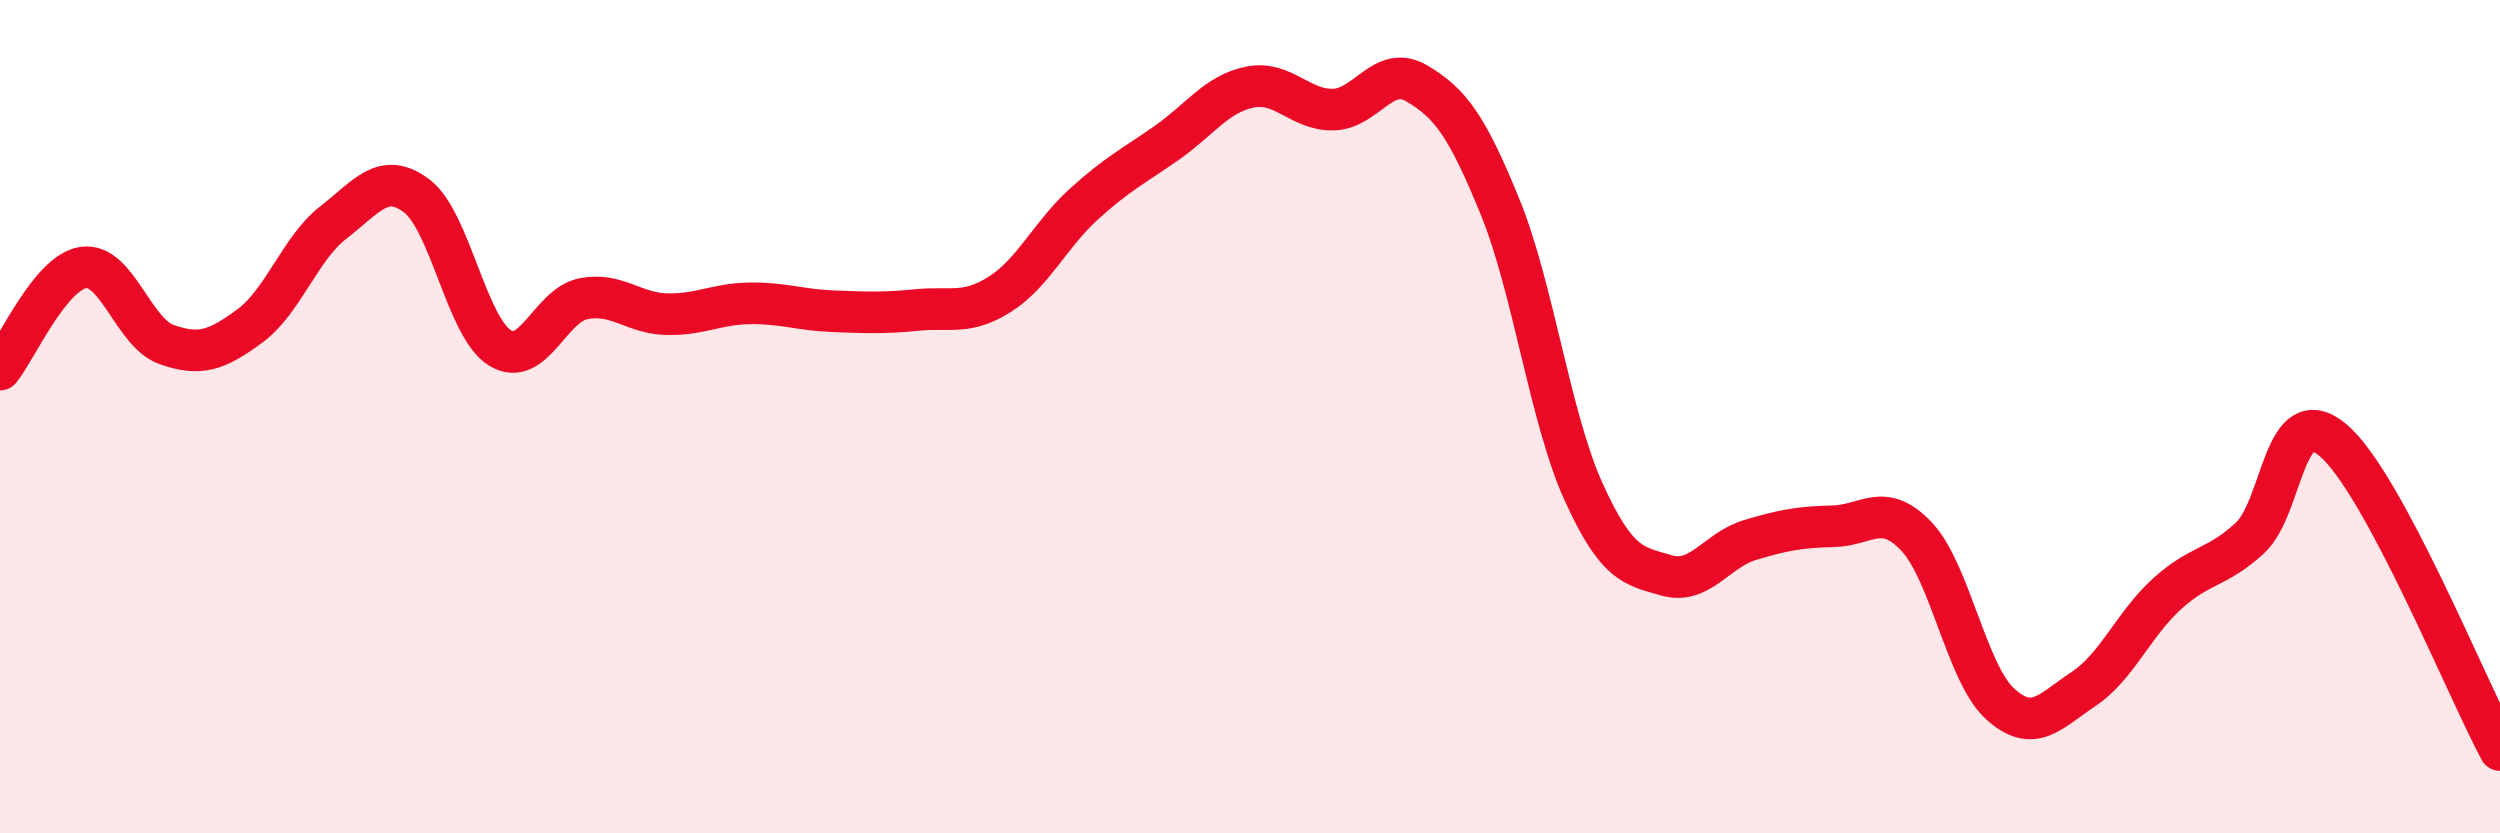
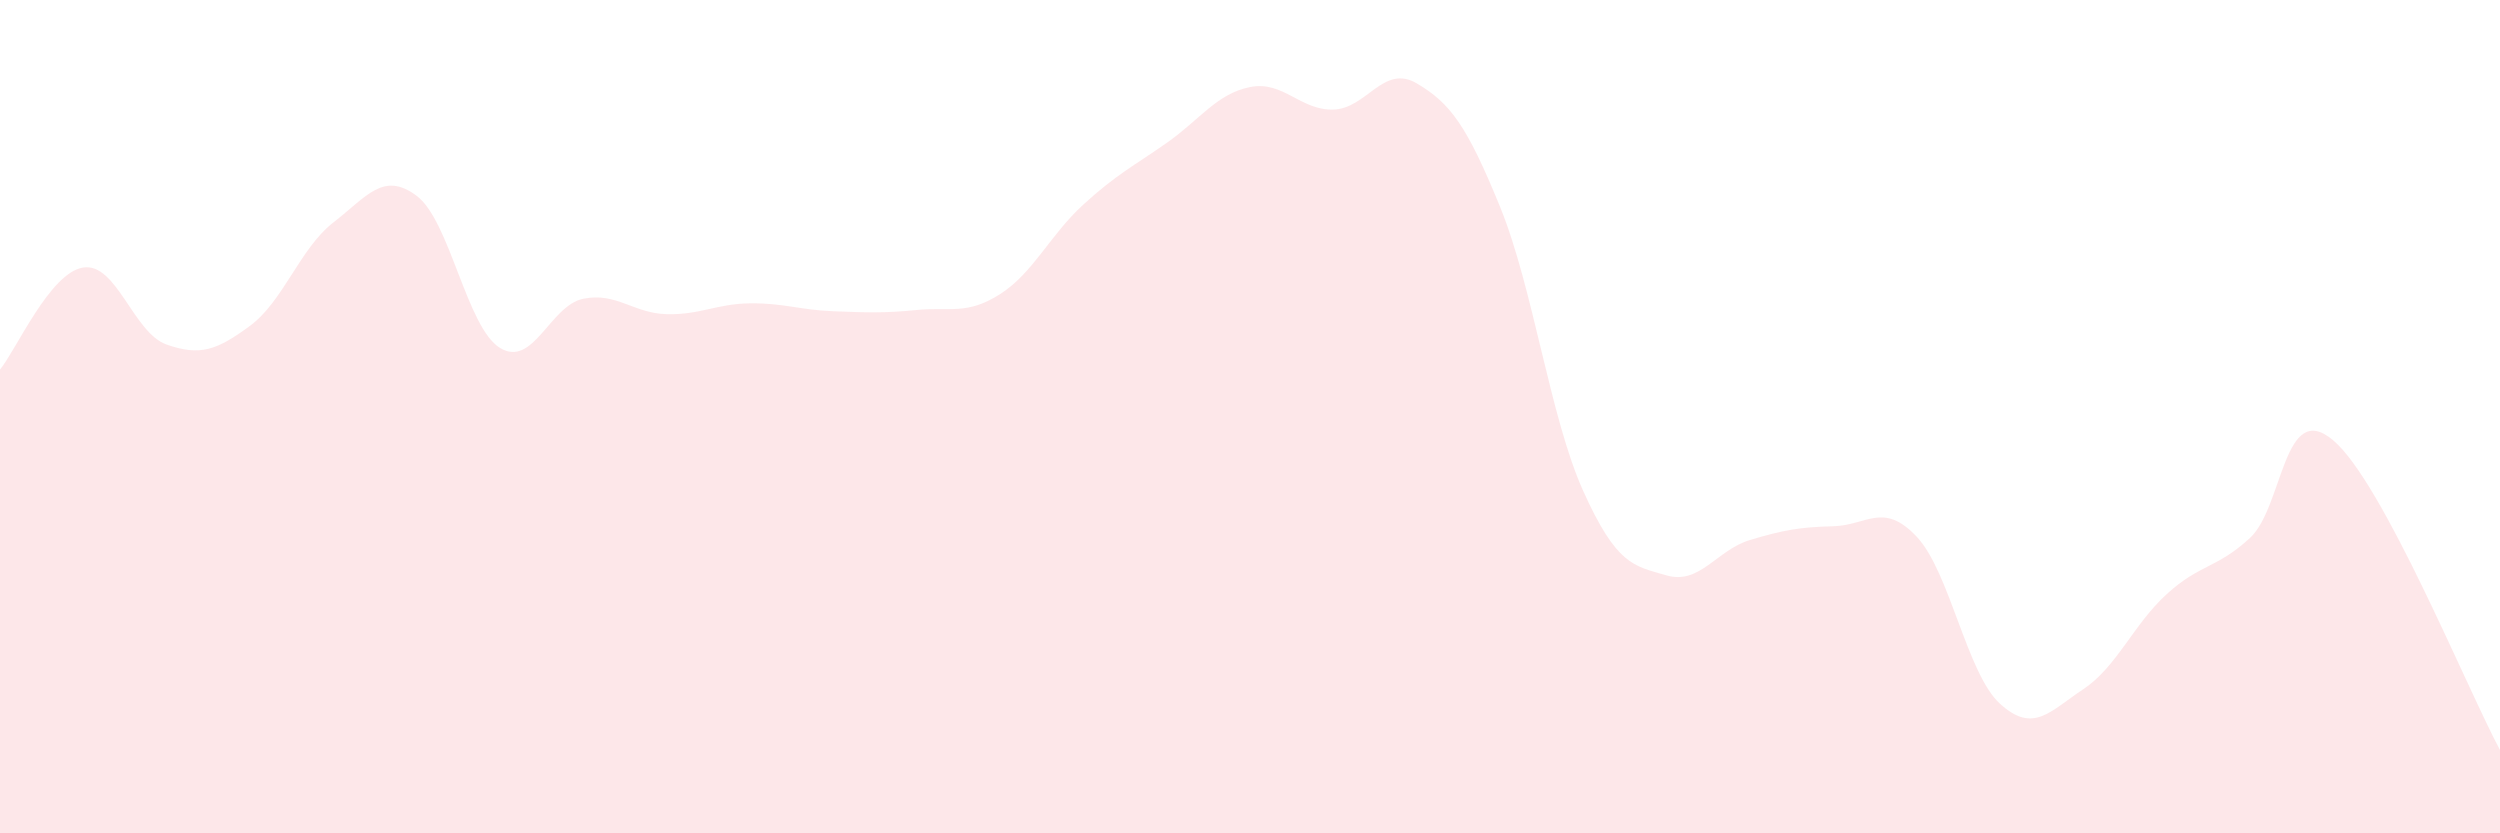
<svg xmlns="http://www.w3.org/2000/svg" width="60" height="20" viewBox="0 0 60 20">
  <path d="M 0,8.87 C 0.4,8.38 1.2,6.54 2,6.42 C 2.8,6.3 3.2,7.99 4,8.27 C 4.8,8.55 5.2,8.41 6,7.82 C 6.8,7.23 7.2,5.96 8,5.34 C 8.8,4.72 9.2,4.1 10,4.7 C 10.8,5.3 11.2,7.86 12,8.35 C 12.8,8.84 13.2,7.33 14,7.17 C 14.8,7.01 15.2,7.52 16,7.54 C 16.8,7.56 17.2,7.29 18,7.28 C 18.8,7.27 19.2,7.44 20,7.47 C 20.8,7.5 21.2,7.52 22,7.44 C 22.8,7.36 23.2,7.57 24,7.06 C 24.8,6.55 25.2,5.64 26,4.91 C 26.8,4.18 27.2,3.99 28,3.43 C 28.8,2.87 29.2,2.25 30,2.09 C 30.8,1.93 31.2,2.65 32,2.63 C 32.8,2.61 33.2,1.53 34,2 C 34.8,2.47 35.2,3 36,4.96 C 36.8,6.92 37.2,10.02 38,11.79 C 38.8,13.56 39.2,13.58 40,13.81 C 40.8,14.04 41.2,13.2 42,12.96 C 42.8,12.72 43.2,12.65 44,12.63 C 44.8,12.61 45.2,12.03 46,12.88 C 46.8,13.73 47.2,16.16 48,16.89 C 48.8,17.62 49.2,17.07 50,16.54 C 50.8,16.01 51.2,14.99 52,14.26 C 52.8,13.53 53.2,13.65 54,12.91 C 54.8,12.17 54.8,9.55 56,10.57 C 57.2,11.59 59.2,16.51 60,18L60 20L0 20Z" fill="#EB0A25" opacity="0.1" stroke-linecap="round" stroke-linejoin="round" />
-   <path d="M 0,8.87 C 0.4,8.38 1.2,6.54 2,6.42 C 2.8,6.3 3.2,7.99 4,8.27 C 4.8,8.55 5.2,8.41 6,7.82 C 6.8,7.23 7.2,5.96 8,5.34 C 8.8,4.72 9.2,4.1 10,4.7 C 10.8,5.3 11.2,7.86 12,8.35 C 12.8,8.84 13.2,7.33 14,7.17 C 14.8,7.01 15.2,7.52 16,7.54 C 16.8,7.56 17.2,7.29 18,7.28 C 18.8,7.27 19.2,7.44 20,7.47 C 20.8,7.5 21.2,7.52 22,7.44 C 22.8,7.36 23.2,7.57 24,7.06 C 24.8,6.55 25.2,5.64 26,4.91 C 26.8,4.18 27.2,3.99 28,3.43 C 28.8,2.87 29.2,2.25 30,2.09 C 30.8,1.93 31.2,2.65 32,2.63 C 32.8,2.61 33.2,1.53 34,2 C 34.8,2.47 35.2,3 36,4.96 C 36.8,6.92 37.2,10.02 38,11.79 C 38.8,13.56 39.2,13.58 40,13.81 C 40.8,14.04 41.2,13.2 42,12.96 C 42.8,12.72 43.2,12.65 44,12.63 C 44.8,12.61 45.2,12.03 46,12.88 C 46.8,13.73 47.2,16.16 48,16.89 C 48.8,17.62 49.2,17.07 50,16.54 C 50.8,16.01 51.2,14.99 52,14.26 C 52.8,13.53 53.2,13.65 54,12.91 C 54.8,12.17 54.8,9.55 56,10.57 C 57.2,11.59 59.2,16.51 60,18" stroke="#EB0A25" stroke-width="1" fill="none" stroke-linecap="round" stroke-linejoin="round" />
</svg>